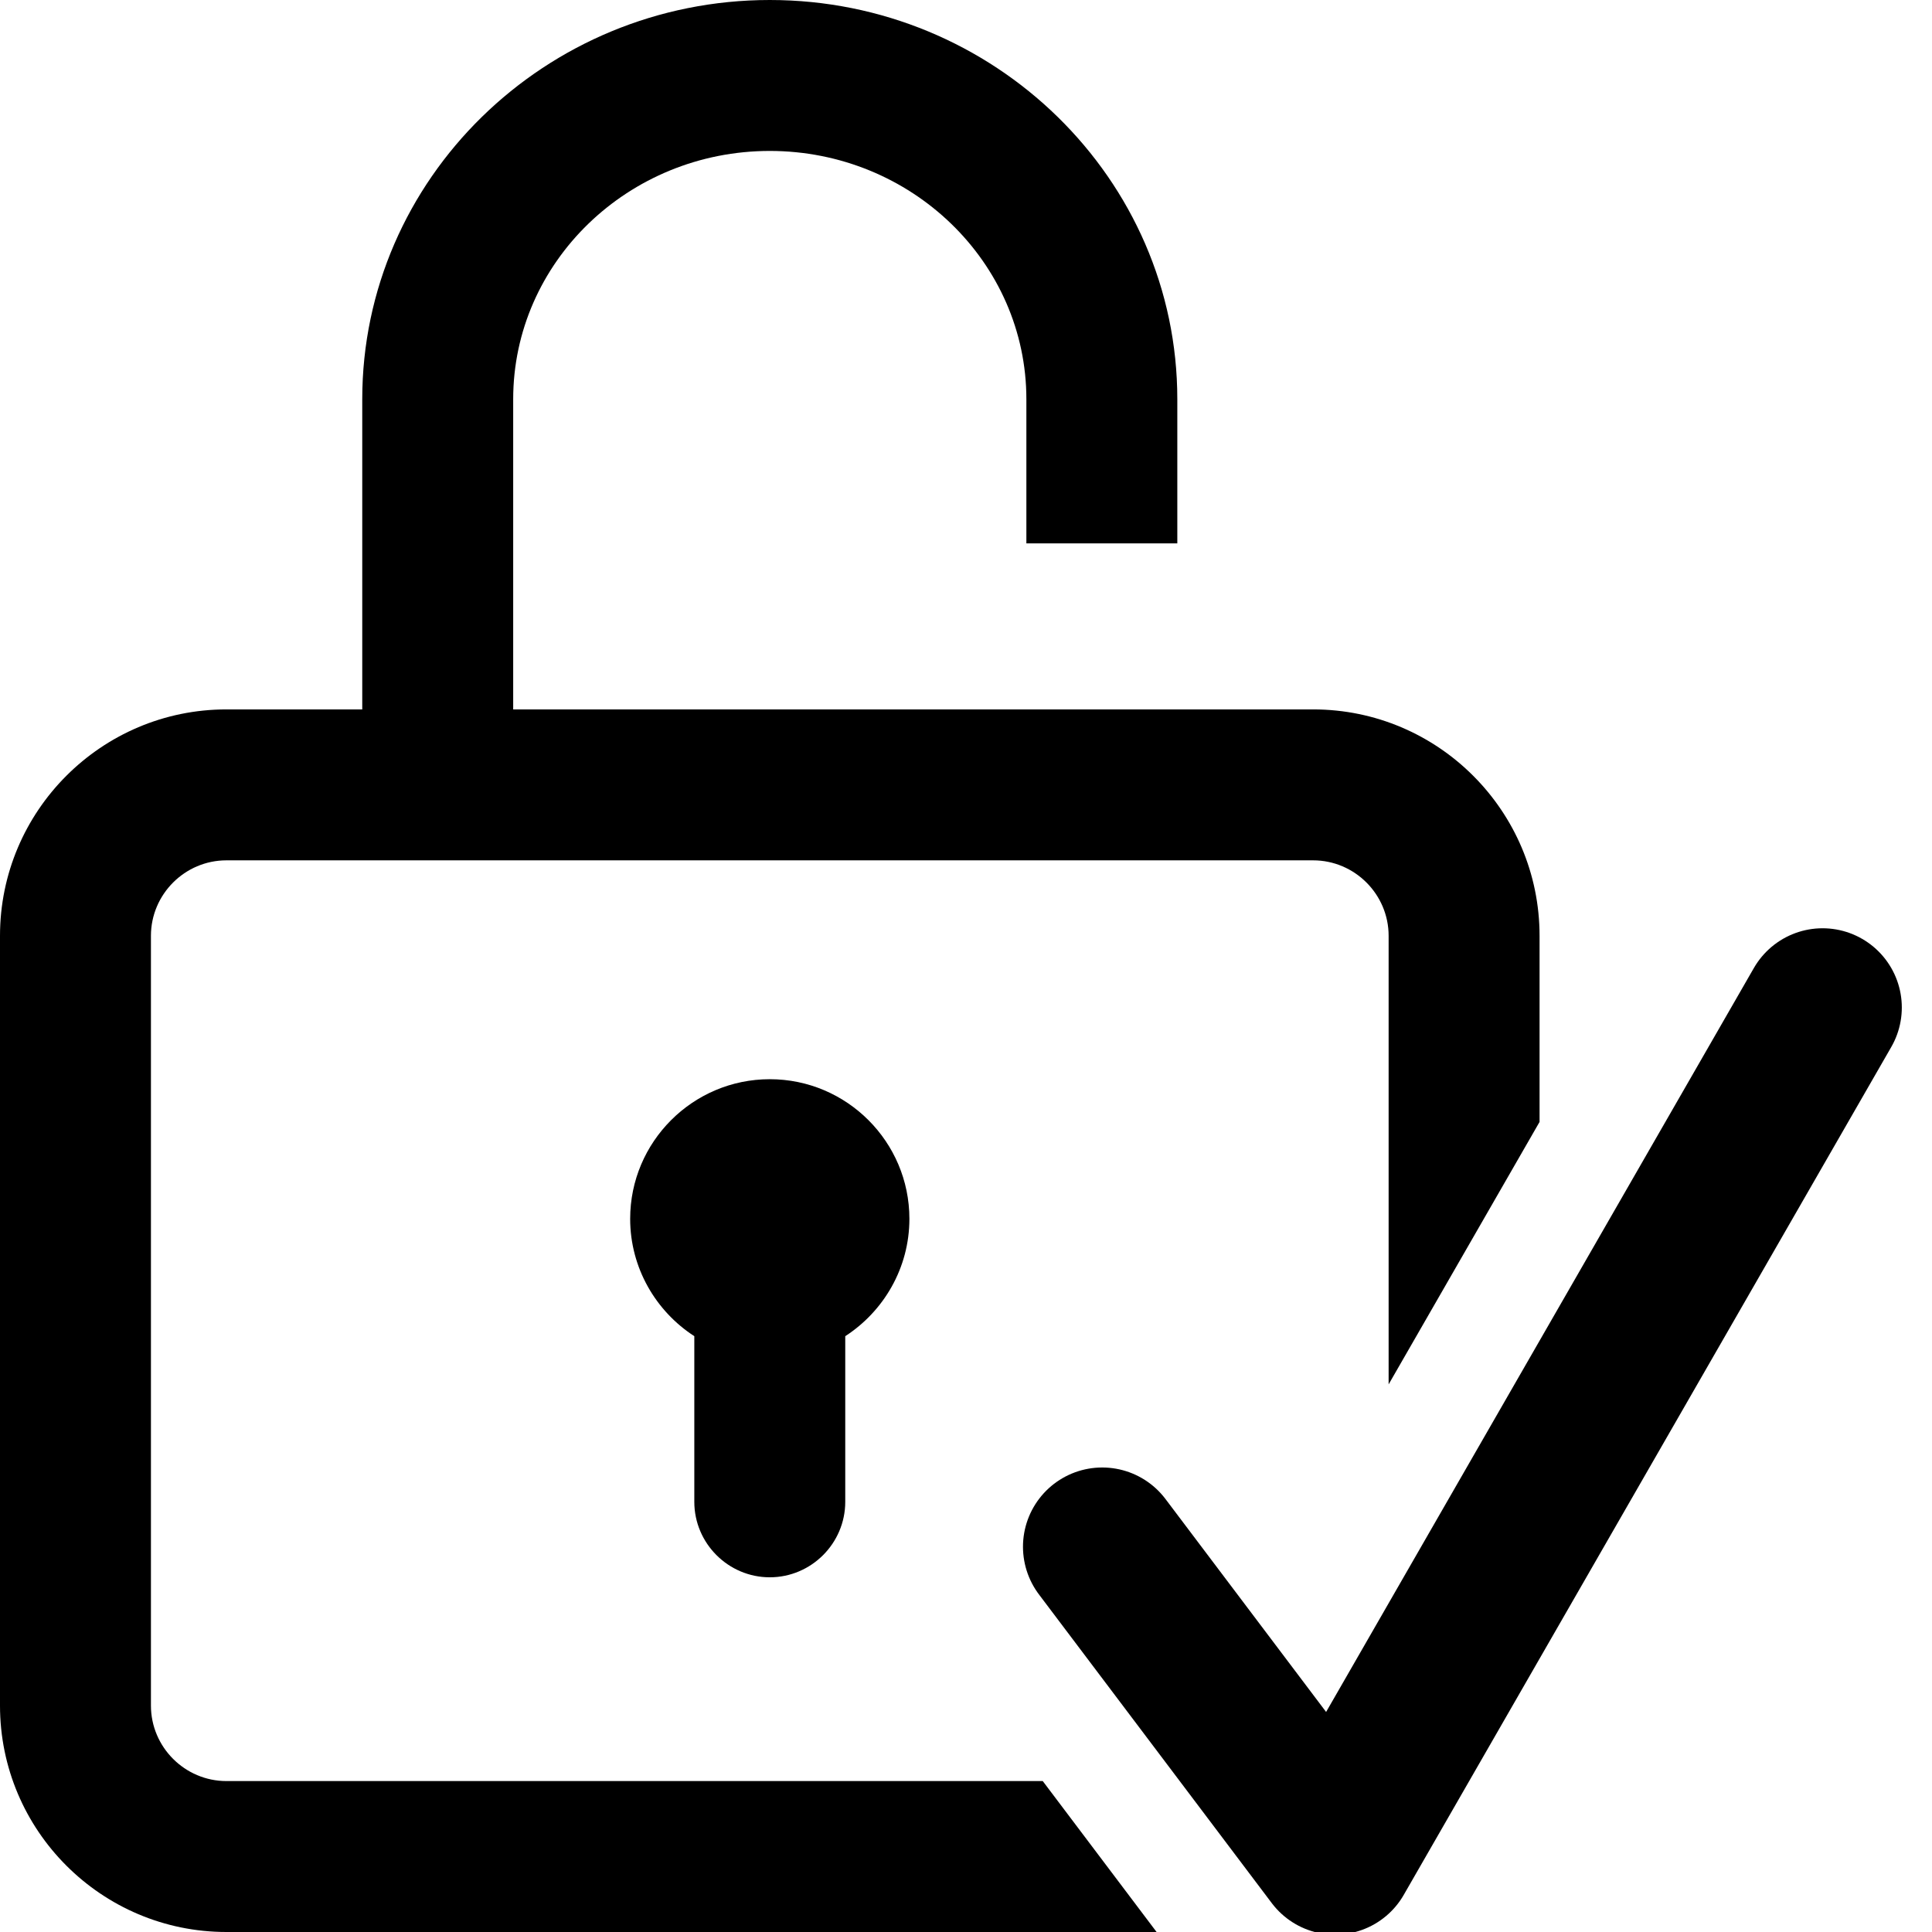
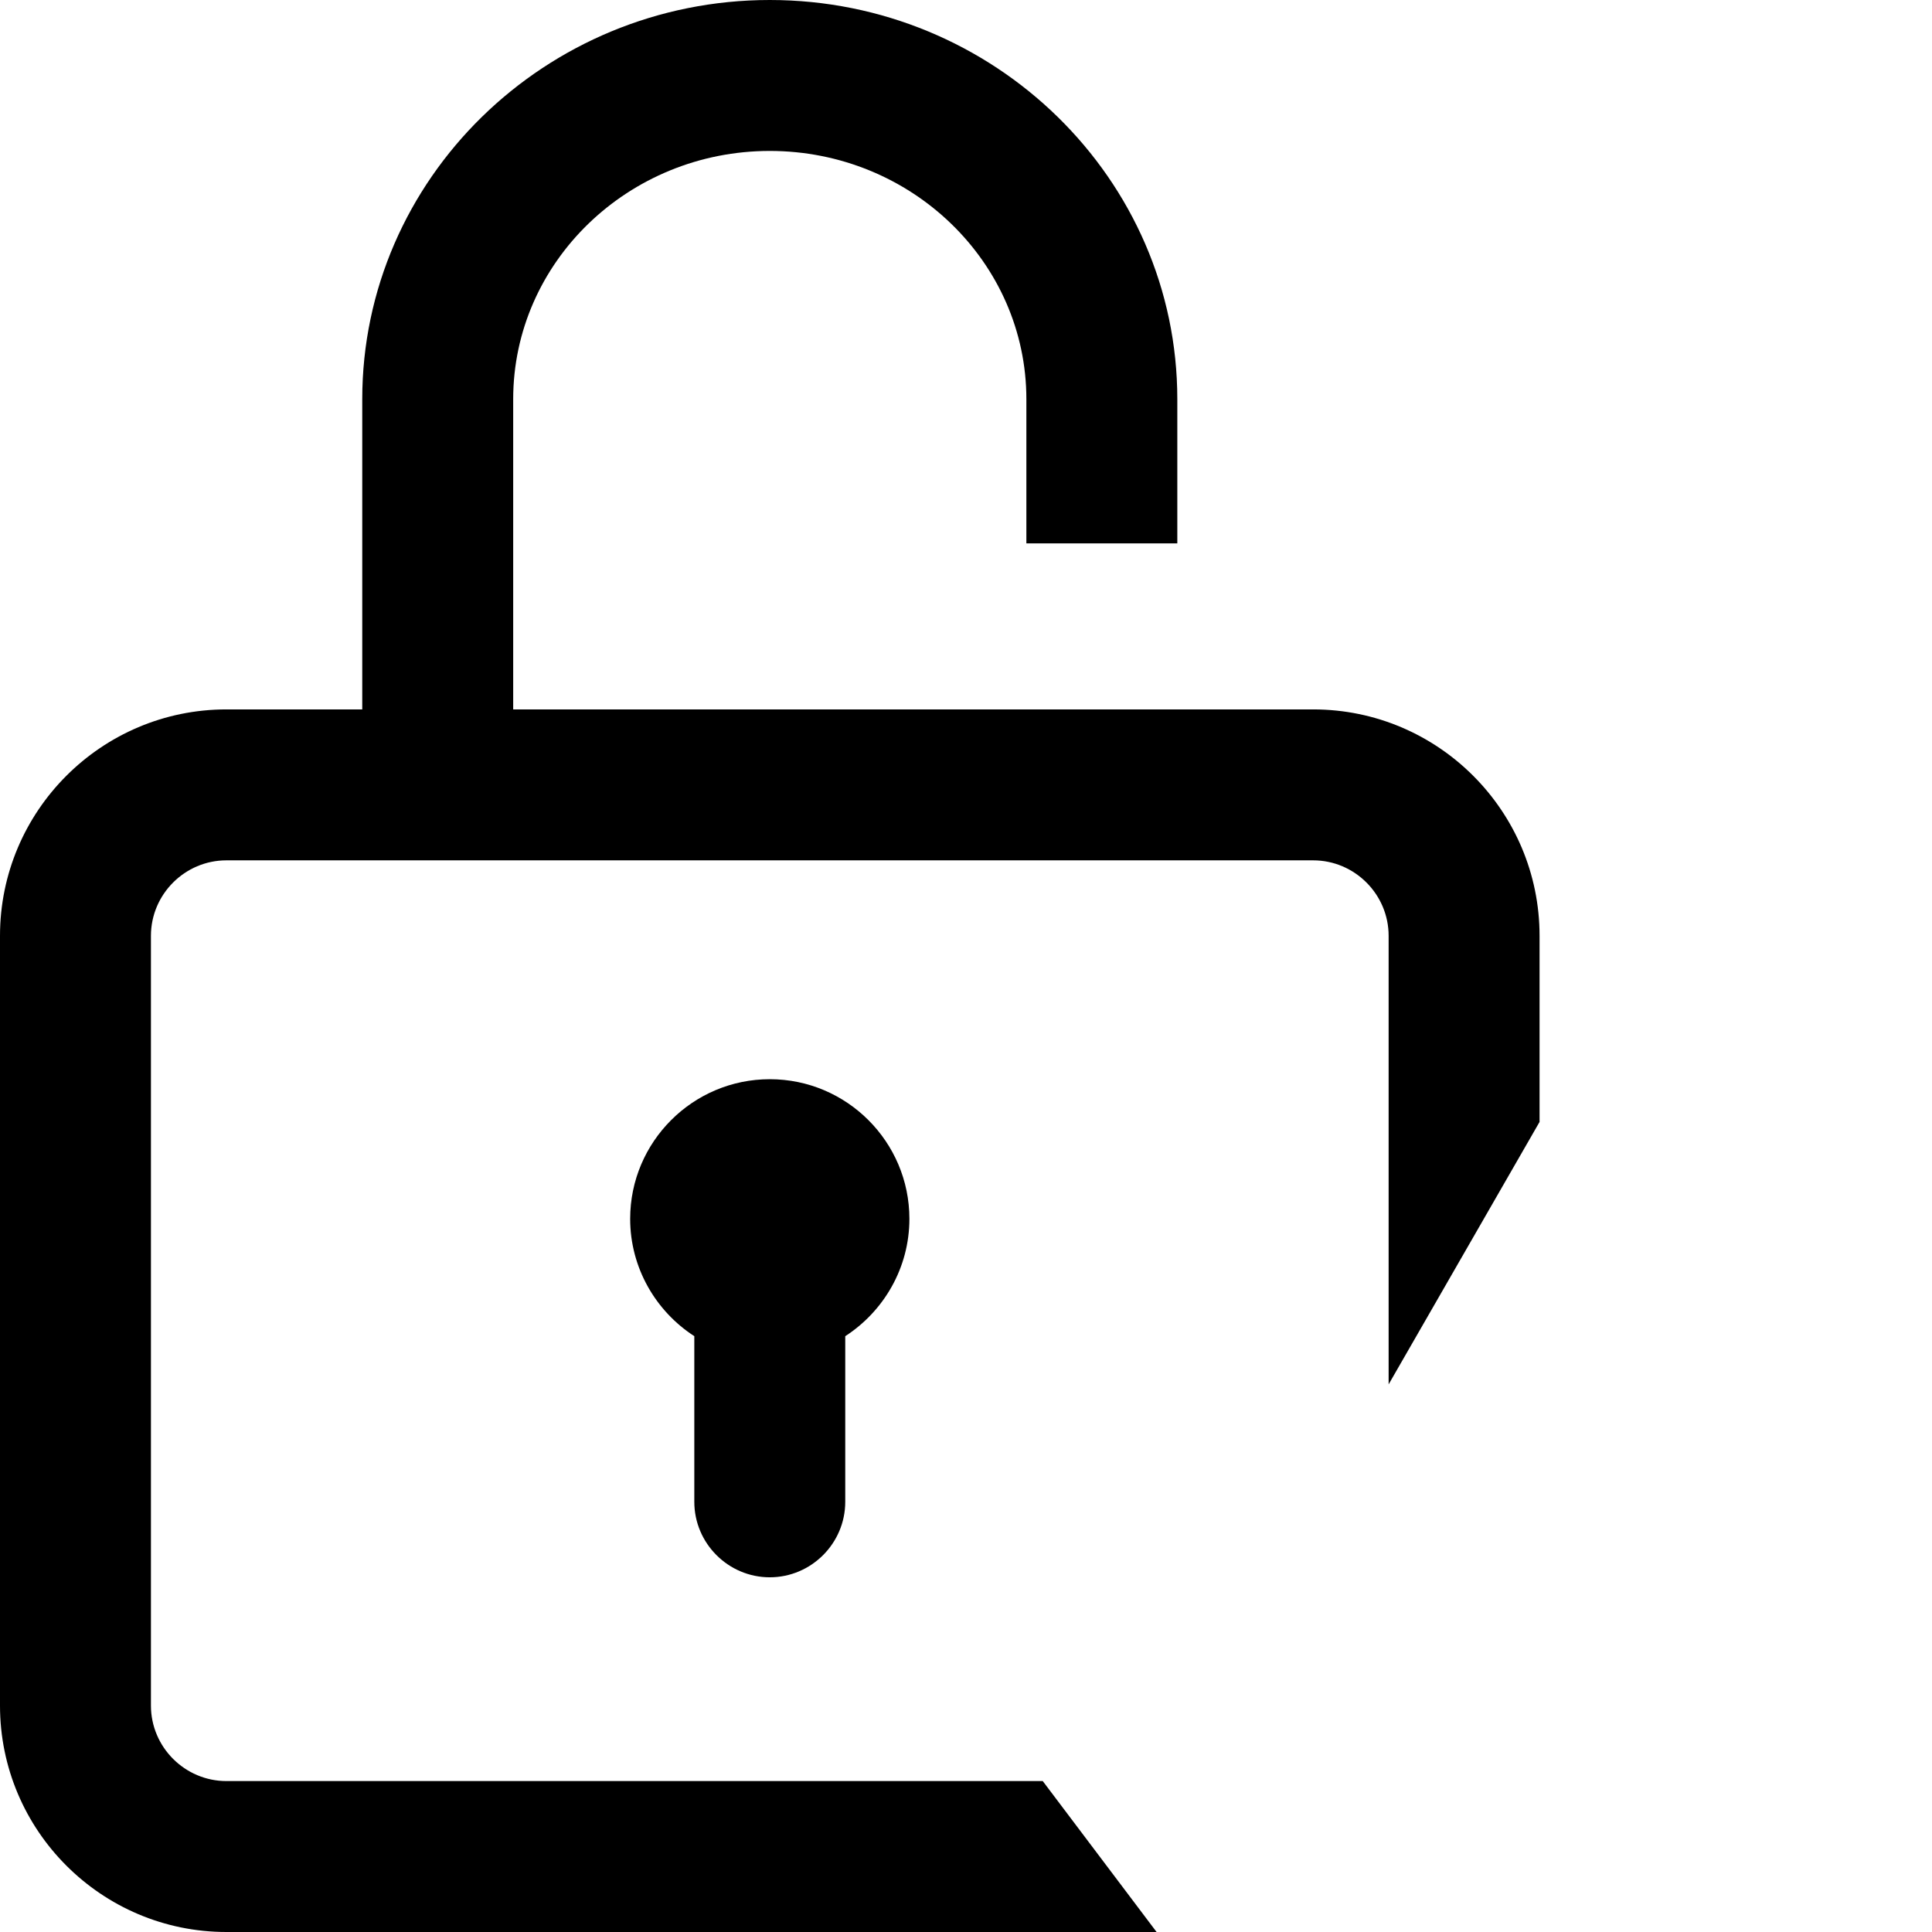
<svg xmlns="http://www.w3.org/2000/svg" xmlns:xlink="http://www.w3.org/1999/xlink" version="1.1" id="Capa_1" x="0px" y="0px" viewBox="0 0 512 512" style="enable-background:new 0 0 512 512;" xml:space="preserve">
  <style type="text/css">
	.st0{fill:none;stroke:#000000;stroke-width:42;stroke-linecap:round;stroke-linejoin:round;stroke-miterlimit:10;}
	.st1{clip-path:url(#SVGID_2_);}
</style>
  <g>
    <g>
      <path d="M204,286c-20.4,0-37,16.6-37,37c0,13,6.8,24.5,17,31.1V398c0,11,9,20,20,20c11,0,20-9,20-20v-43.9    c10.2-6.6,17-18.1,17-31.1C241,302.6,224.4,286,204,286z" />
    </g>
  </g>
-   <polyline class="st0" points="292.1,409.9 353.8,491.7 483,267 " />
  <g>
    <defs>
      <path id="SVGID_1_" d="M353.8,541.7c-15.6,0-30.4-7.3-39.9-19.9L252.2,440c-16.6-22-12.2-53.4,9.8-70c22-16.6,53.4-12.2,70,9.8    l16.2,21.5l91.5-159.1c13.8-23.9,44.3-32.2,68.3-18.4c23.9,13.8,32.2,44.3,18.4,68.3L397.2,516.6c-8.4,14.6-23.5,23.9-40.2,25    C355.9,541.7,354.8,541.7,353.8,541.7z M427.6,0H0v512h427.6V0z" />
    </defs>
    <clipPath id="SVGID_2_">
      <use xlink:href="#SVGID_1_" style="overflow:visible;" />
    </clipPath>
    <g class="st1">
      <g>
        <path d="M348,188H136v-82.2c0-36.3,30.5-65.8,68-65.8s68,29.5,68,65.8V144h40v-38.2C312,47.4,263.5,0,204,0S96,47.4,96,105.8V188     H60c-33.1,0-60,26.9-60,60v204c0,33.1,26.9,60,60,60h288c33.1,0,60-26.9,60-60V248C408,214.9,381.1,188,348,188z M368,452     c0,11-9,20-20,20H60c-11,0-20-9-20-20V248c0-11,9-20,20-20h288c11,0,20,9,20,20V452z" />
      </g>
    </g>
  </g>
</svg>